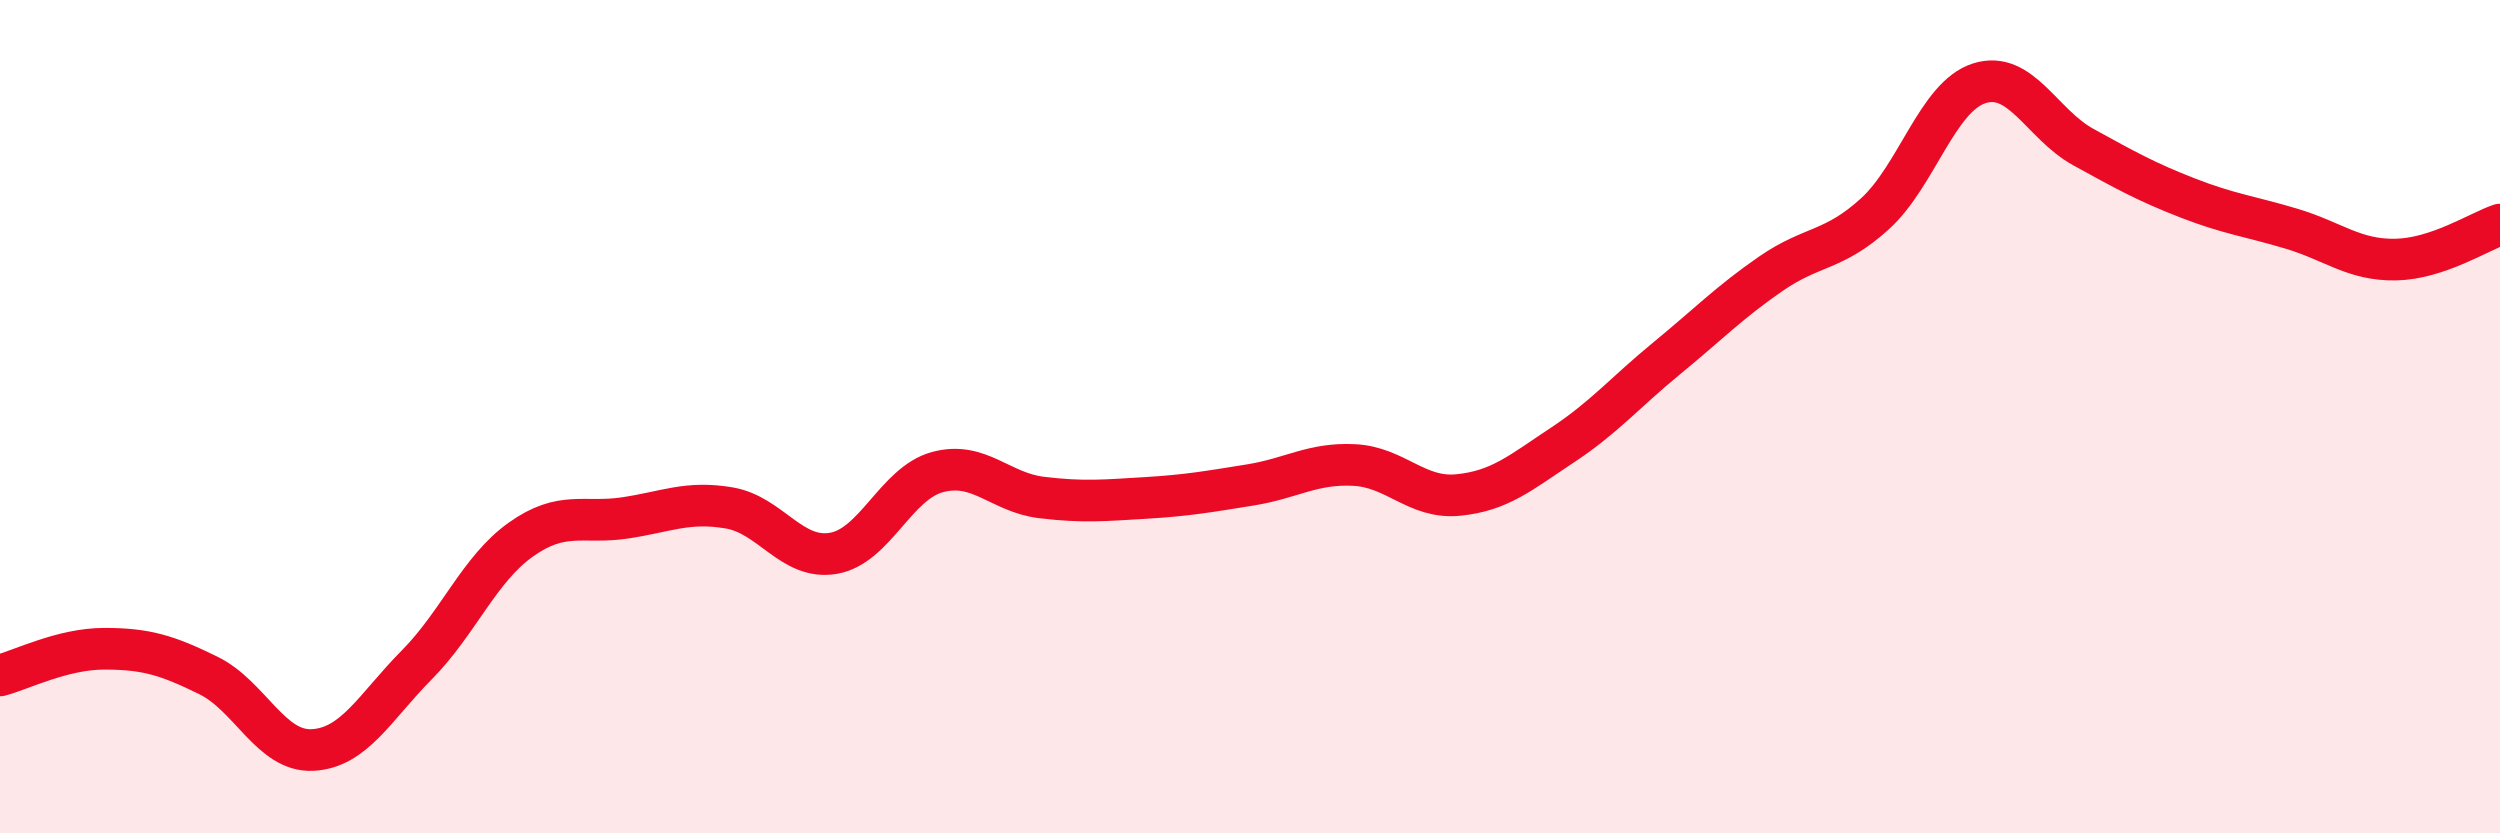
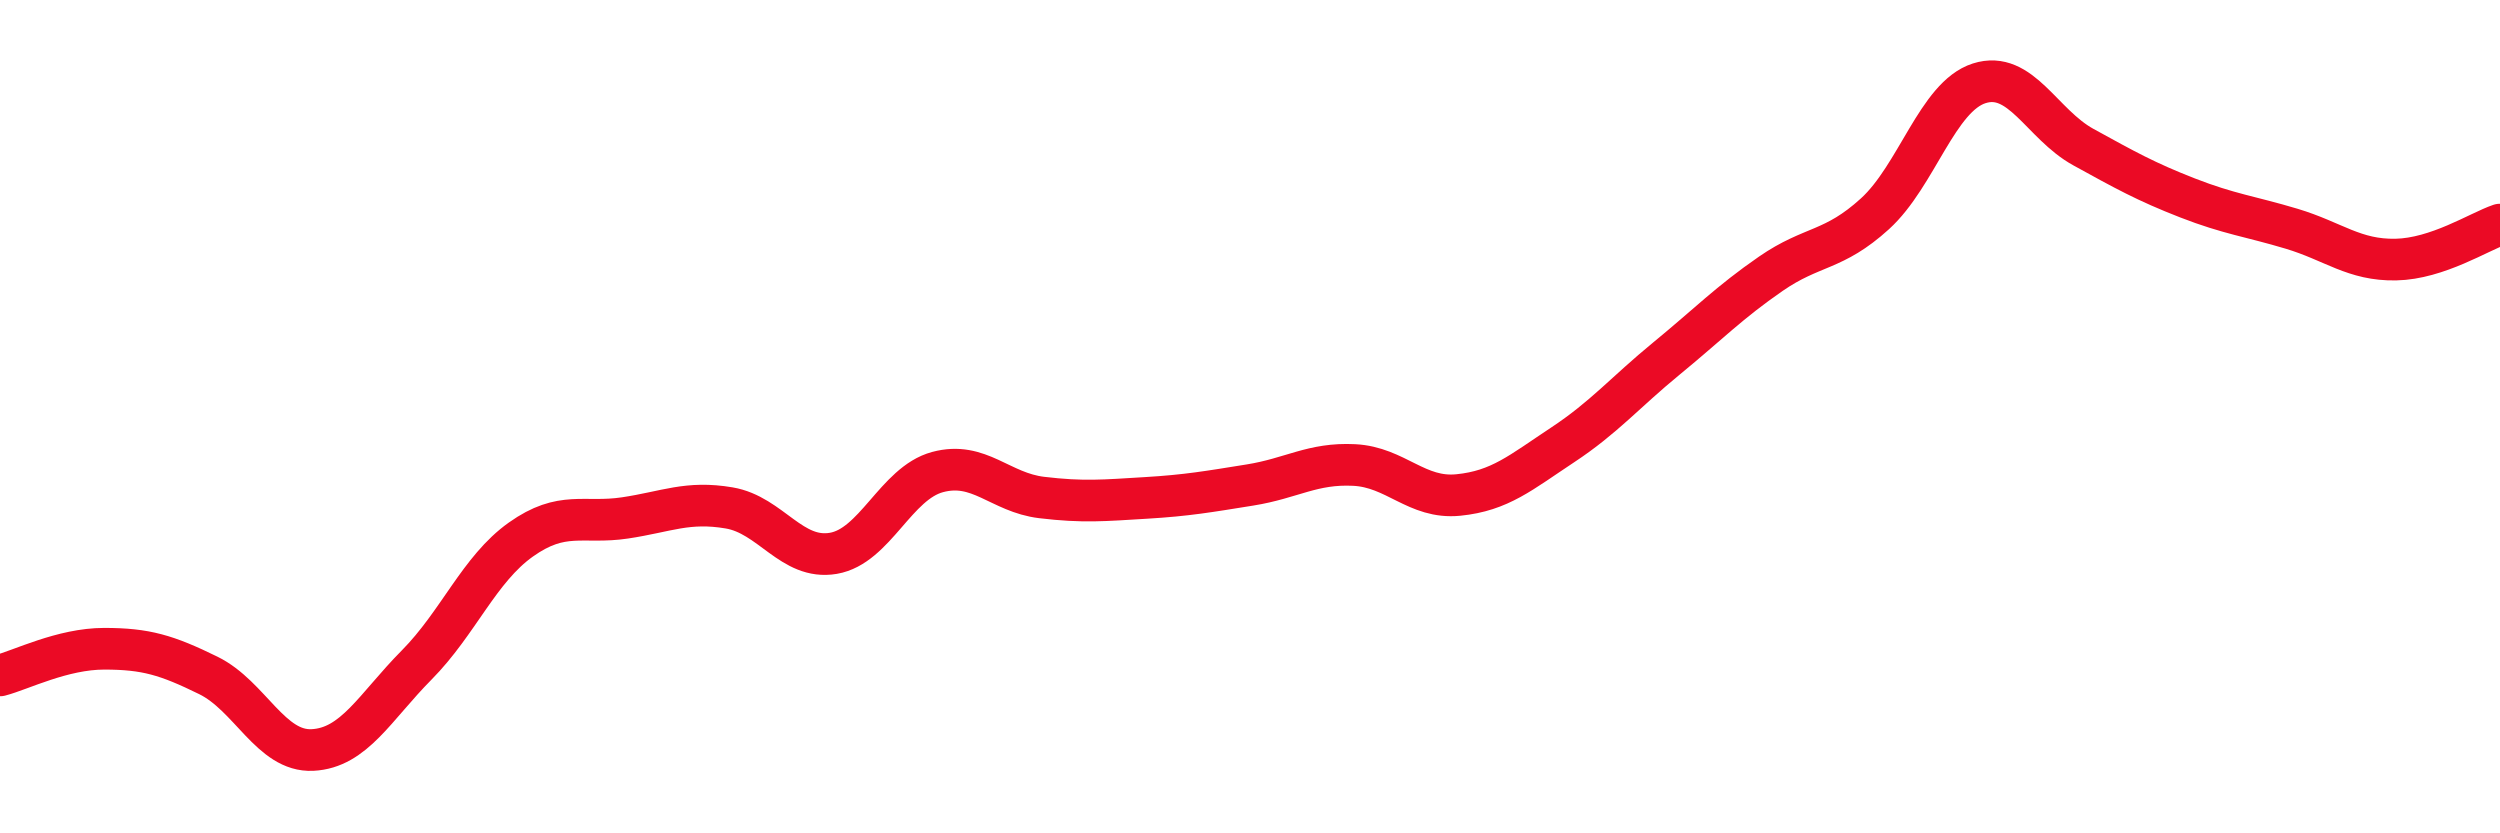
<svg xmlns="http://www.w3.org/2000/svg" width="60" height="20" viewBox="0 0 60 20">
-   <path d="M 0,16.21 C 0.5,16.08 1.5,15.57 2.5,15.57 C 3.5,15.57 4,15.72 5,16.21 C 6,16.7 6.5,18.05 7.5,18 C 8.5,17.95 9,16.97 10,15.96 C 11,14.95 11.5,13.66 12.5,12.95 C 13.5,12.24 14,12.58 15,12.43 C 16,12.28 16.5,12.02 17.5,12.19 C 18.5,12.36 19,13.45 20,13.28 C 21,13.11 21.5,11.6 22.5,11.33 C 23.5,11.06 24,11.82 25,11.94 C 26,12.06 26.5,12.01 27.5,11.95 C 28.5,11.89 29,11.8 30,11.64 C 31,11.48 31.5,11.11 32.5,11.16 C 33.5,11.21 34,11.98 35,11.88 C 36,11.78 36.5,11.34 37.5,10.68 C 38.5,10.02 39,9.42 40,8.6 C 41,7.78 41.5,7.26 42.5,6.57 C 43.5,5.88 44,6.04 45,5.13 C 46,4.22 46.5,2.32 47.5,2 C 48.5,1.68 49,2.98 50,3.53 C 51,4.08 51.5,4.36 52.5,4.75 C 53.5,5.14 54,5.19 55,5.49 C 56,5.79 56.5,6.25 57.5,6.23 C 58.5,6.21 59.5,5.56 60,5.39L60 20L0 20Z" fill="#EB0A25" opacity="0.1" stroke-linecap="round" stroke-linejoin="round" />
  <path d="M 0,16.21 C 0.5,16.08 1.5,15.57 2.5,15.57 C 3.5,15.57 4,15.72 5,16.21 C 6,16.7 6.5,18.05 7.5,18 C 8.5,17.95 9,16.97 10,15.96 C 11,14.95 11.5,13.66 12.5,12.95 C 13.5,12.24 14,12.58 15,12.43 C 16,12.28 16.5,12.02 17.5,12.19 C 18.5,12.36 19,13.45 20,13.28 C 21,13.11 21.5,11.6 22.5,11.33 C 23.5,11.06 24,11.82 25,11.94 C 26,12.06 26.5,12.01 27.5,11.95 C 28.5,11.89 29,11.8 30,11.64 C 31,11.48 31.5,11.11 32.5,11.16 C 33.5,11.21 34,11.98 35,11.88 C 36,11.78 36.5,11.34 37.5,10.68 C 38.5,10.02 39,9.42 40,8.6 C 41,7.78 41.5,7.26 42.5,6.57 C 43.5,5.88 44,6.04 45,5.13 C 46,4.22 46.5,2.32 47.5,2 C 48.5,1.68 49,2.98 50,3.53 C 51,4.08 51.5,4.36 52.5,4.75 C 53.5,5.14 54,5.19 55,5.49 C 56,5.79 56.5,6.25 57.5,6.23 C 58.5,6.21 59.5,5.56 60,5.39" stroke="#EB0A25" stroke-width="1" fill="none" stroke-linecap="round" stroke-linejoin="round" />
</svg>